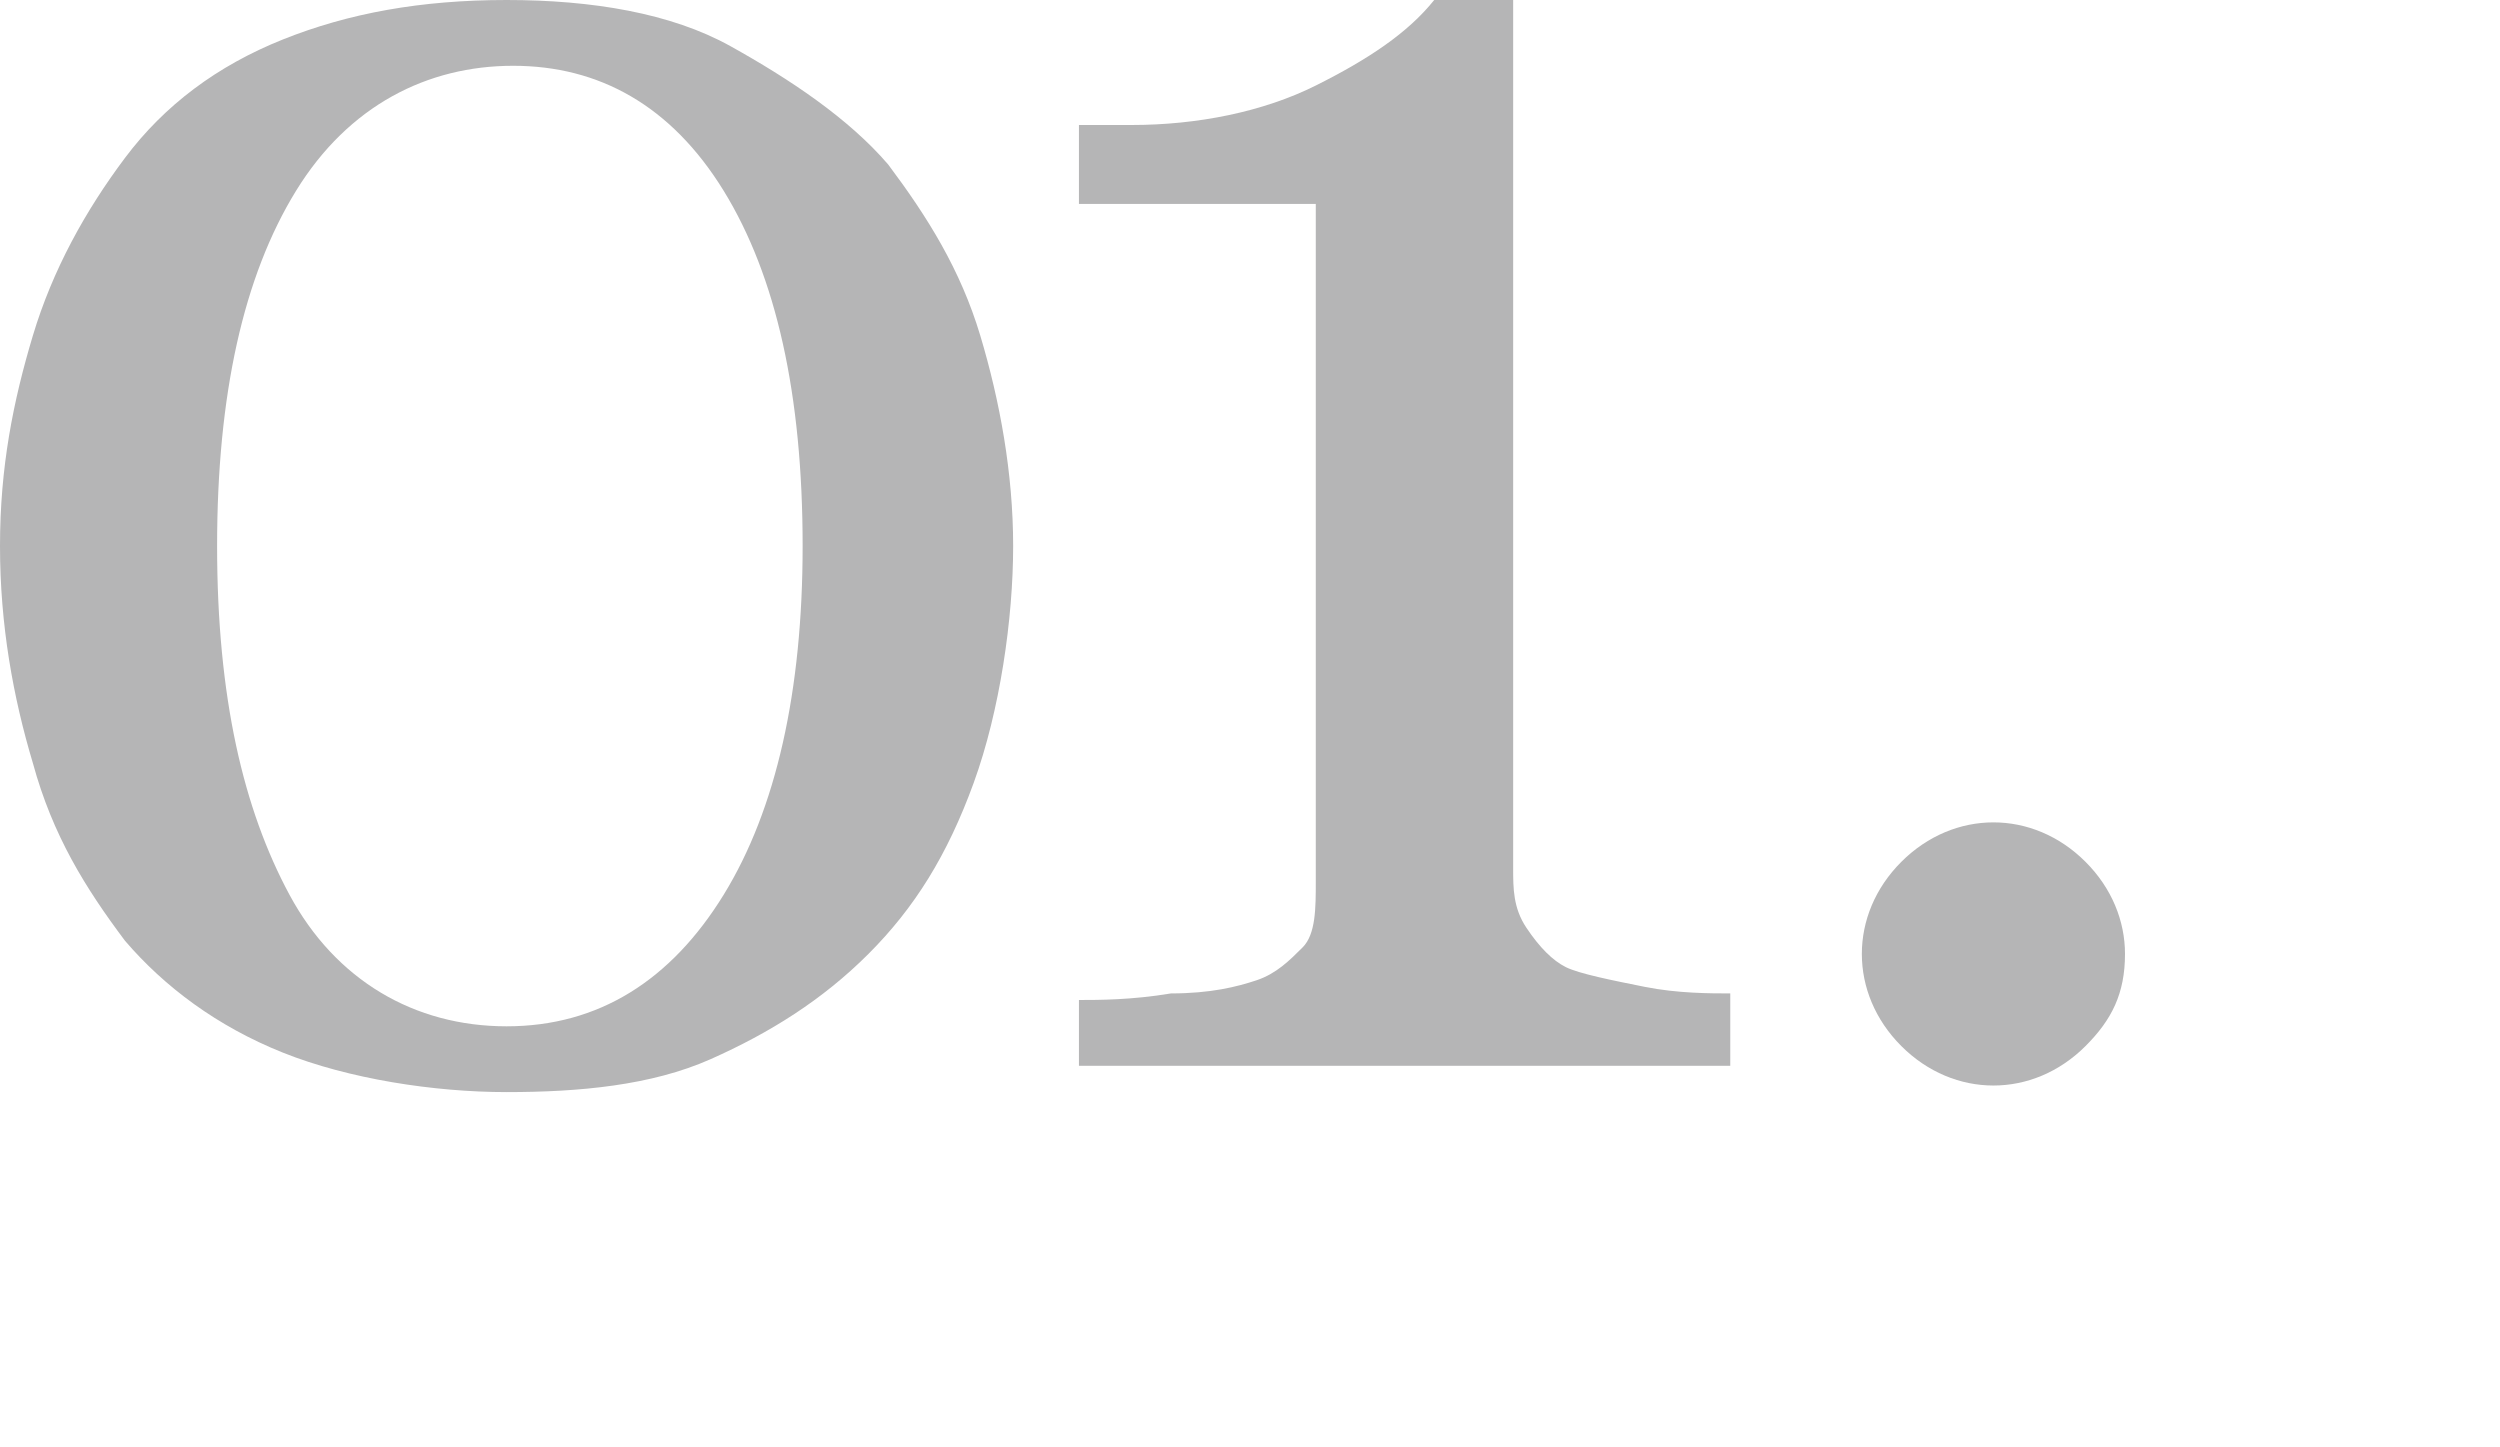
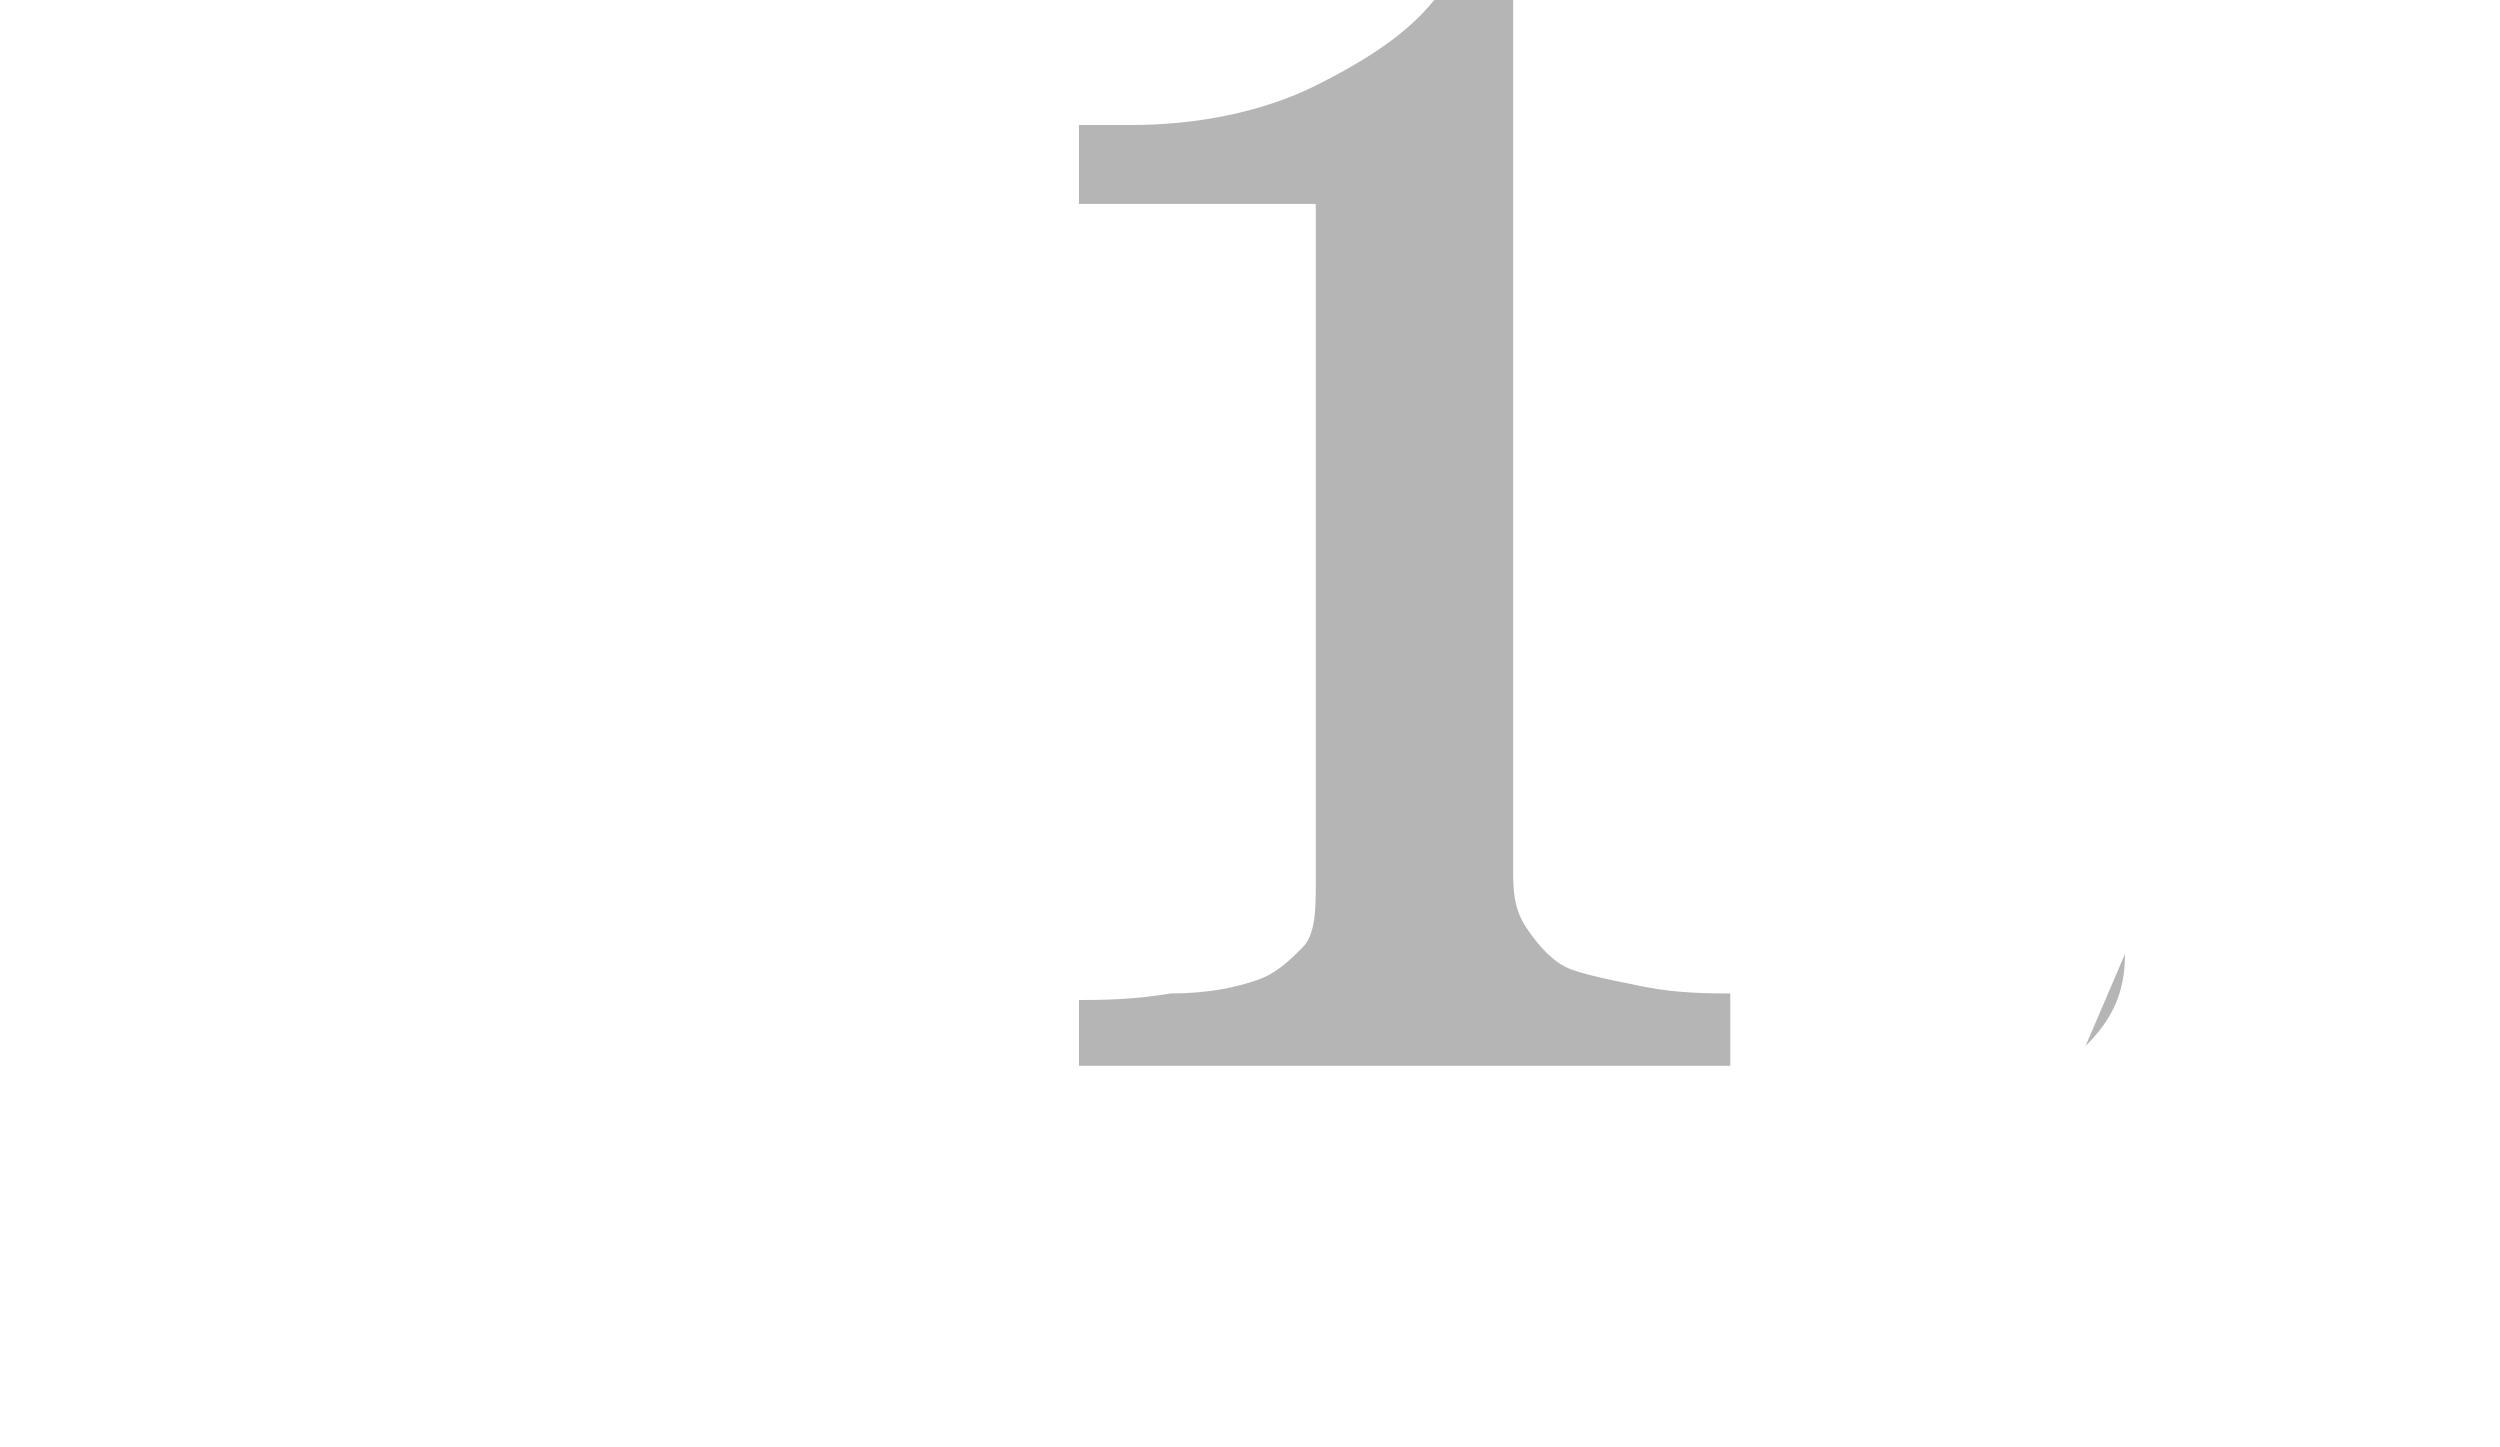
<svg xmlns="http://www.w3.org/2000/svg" id="_レイヤー_1" version="1.1" viewBox="0 0 38 22">
  <defs>
    <style>
      .st0 {
        fill: #b5b5b6;
      }
    </style>
  </defs>
-   <path class="st0" d="M13.5,2.5c.6.8,1.1,1.6,1.4,2.6s.5,2.1.5,3.2-.2,2.5-.6,3.6-.9,1.9-1.6,2.6c-.7.7-1.5,1.2-2.4,1.6-.9.4-2,.5-3.1.5s-2.4-.2-3.4-.6c-1-.4-1.8-1-2.4-1.7-.6-.8-1.1-1.6-1.4-2.7-.3-1-.5-2.1-.5-3.3s.2-2.2.5-3.2.8-1.9,1.4-2.7c.6-.8,1.4-1.4,2.4-1.8S6.4,0,7.7,0s2.5.2,3.4.7c.9.5,1.8,1.1,2.4,1.8ZM12.2,8.3c0-2.3-.4-4.1-1.2-5.4s-1.9-1.9-3.2-1.9-2.5.6-3.3,1.9c-.8,1.3-1.2,3.1-1.2,5.4s.4,4,1.1,5.3,1.9,2,3.3,2,2.5-.7,3.3-2,1.2-3.1,1.2-5.3h0Z" />
  <path class="st0" d="M26.3,16.2h-9.9v-1c.3,0,.8,0,1.4-.1.6,0,1-.1,1.3-.2.3-.1.5-.3.7-.5s.2-.6.2-1V3.1h-3.6v-1.2h.8c1,0,2-.2,2.8-.6s1.4-.8,1.8-1.3h1.2c0,.6,0,1.4,0,2.2,0,.8,0,1.6,0,2.3v8.7c0,.3,0,.6.2.9s.4.5.6.6c.2.1.7.2,1.2.3s1,.1,1.3.1v1h0Z" />
-   <path class="st0" d="M32.3,14.5c0,.6-.2,1-.6,1.4s-.9.6-1.4.6-1-.2-1.4-.6-.6-.9-.6-1.4.2-1,.6-1.4.9-.6,1.4-.6,1,.2,1.4.6.6.9.6,1.4Z" />
+   <path class="st0" d="M32.3,14.5c0,.6-.2,1-.6,1.4Z" />
</svg>